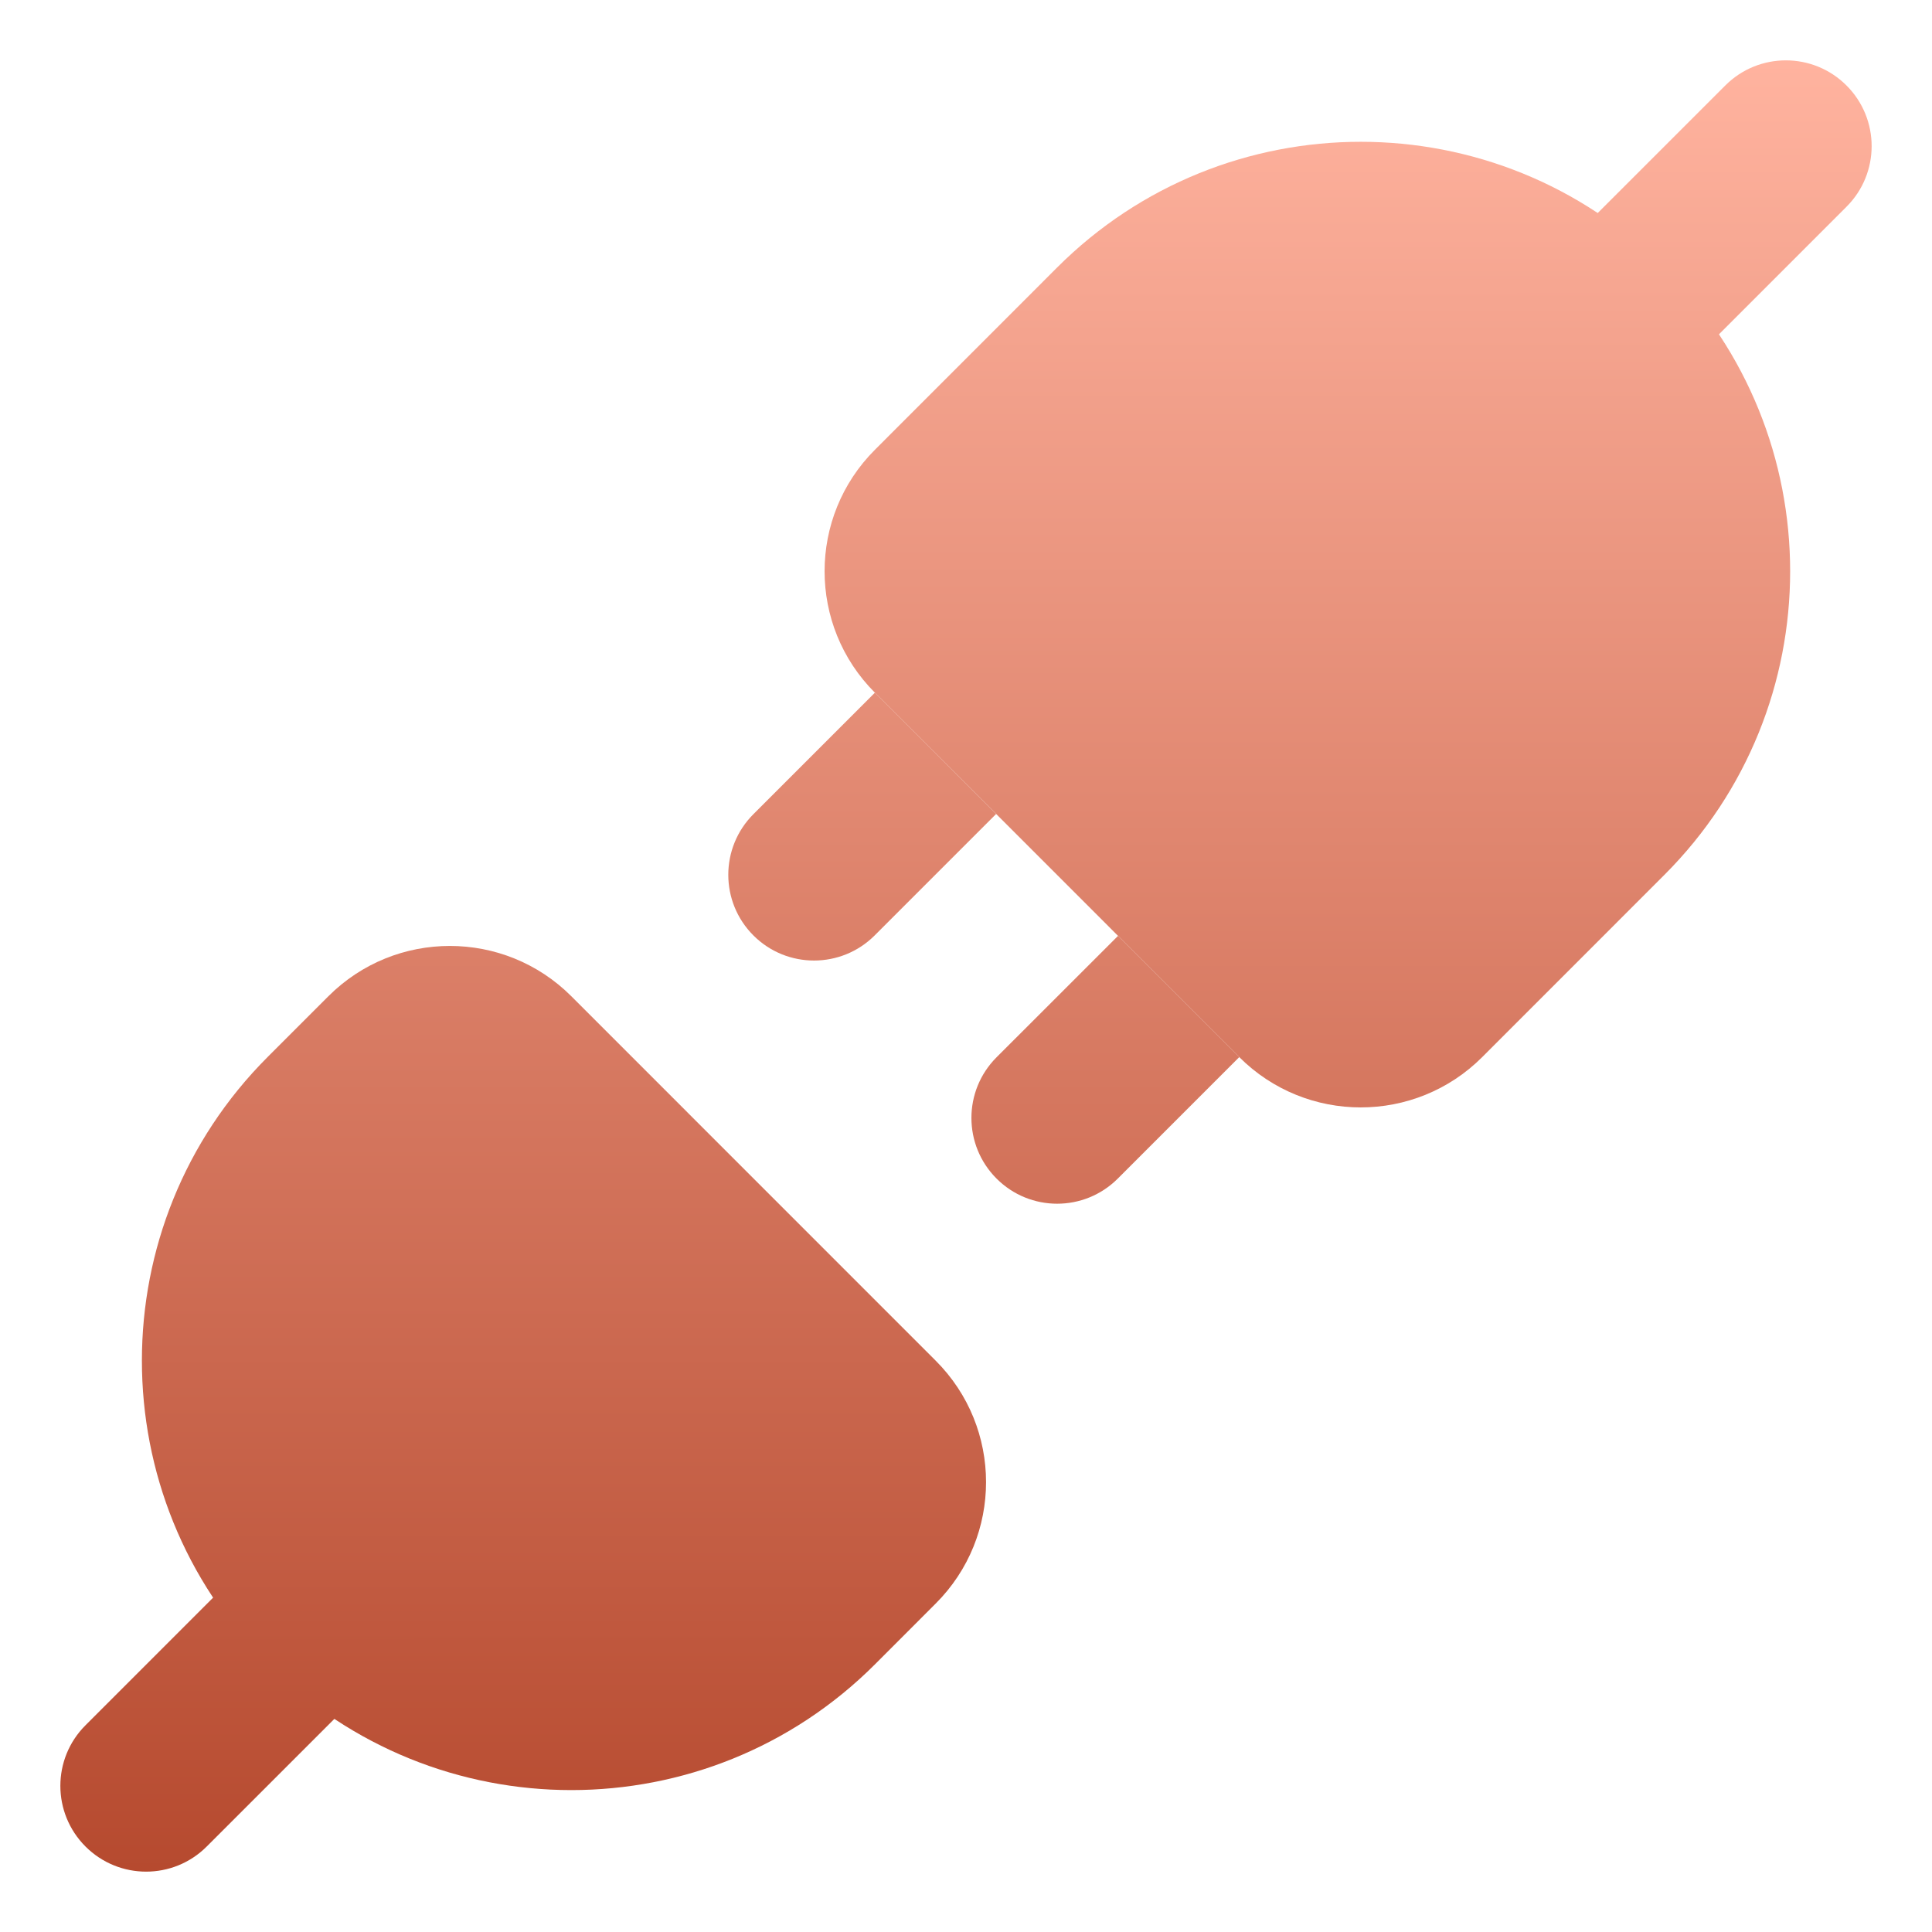
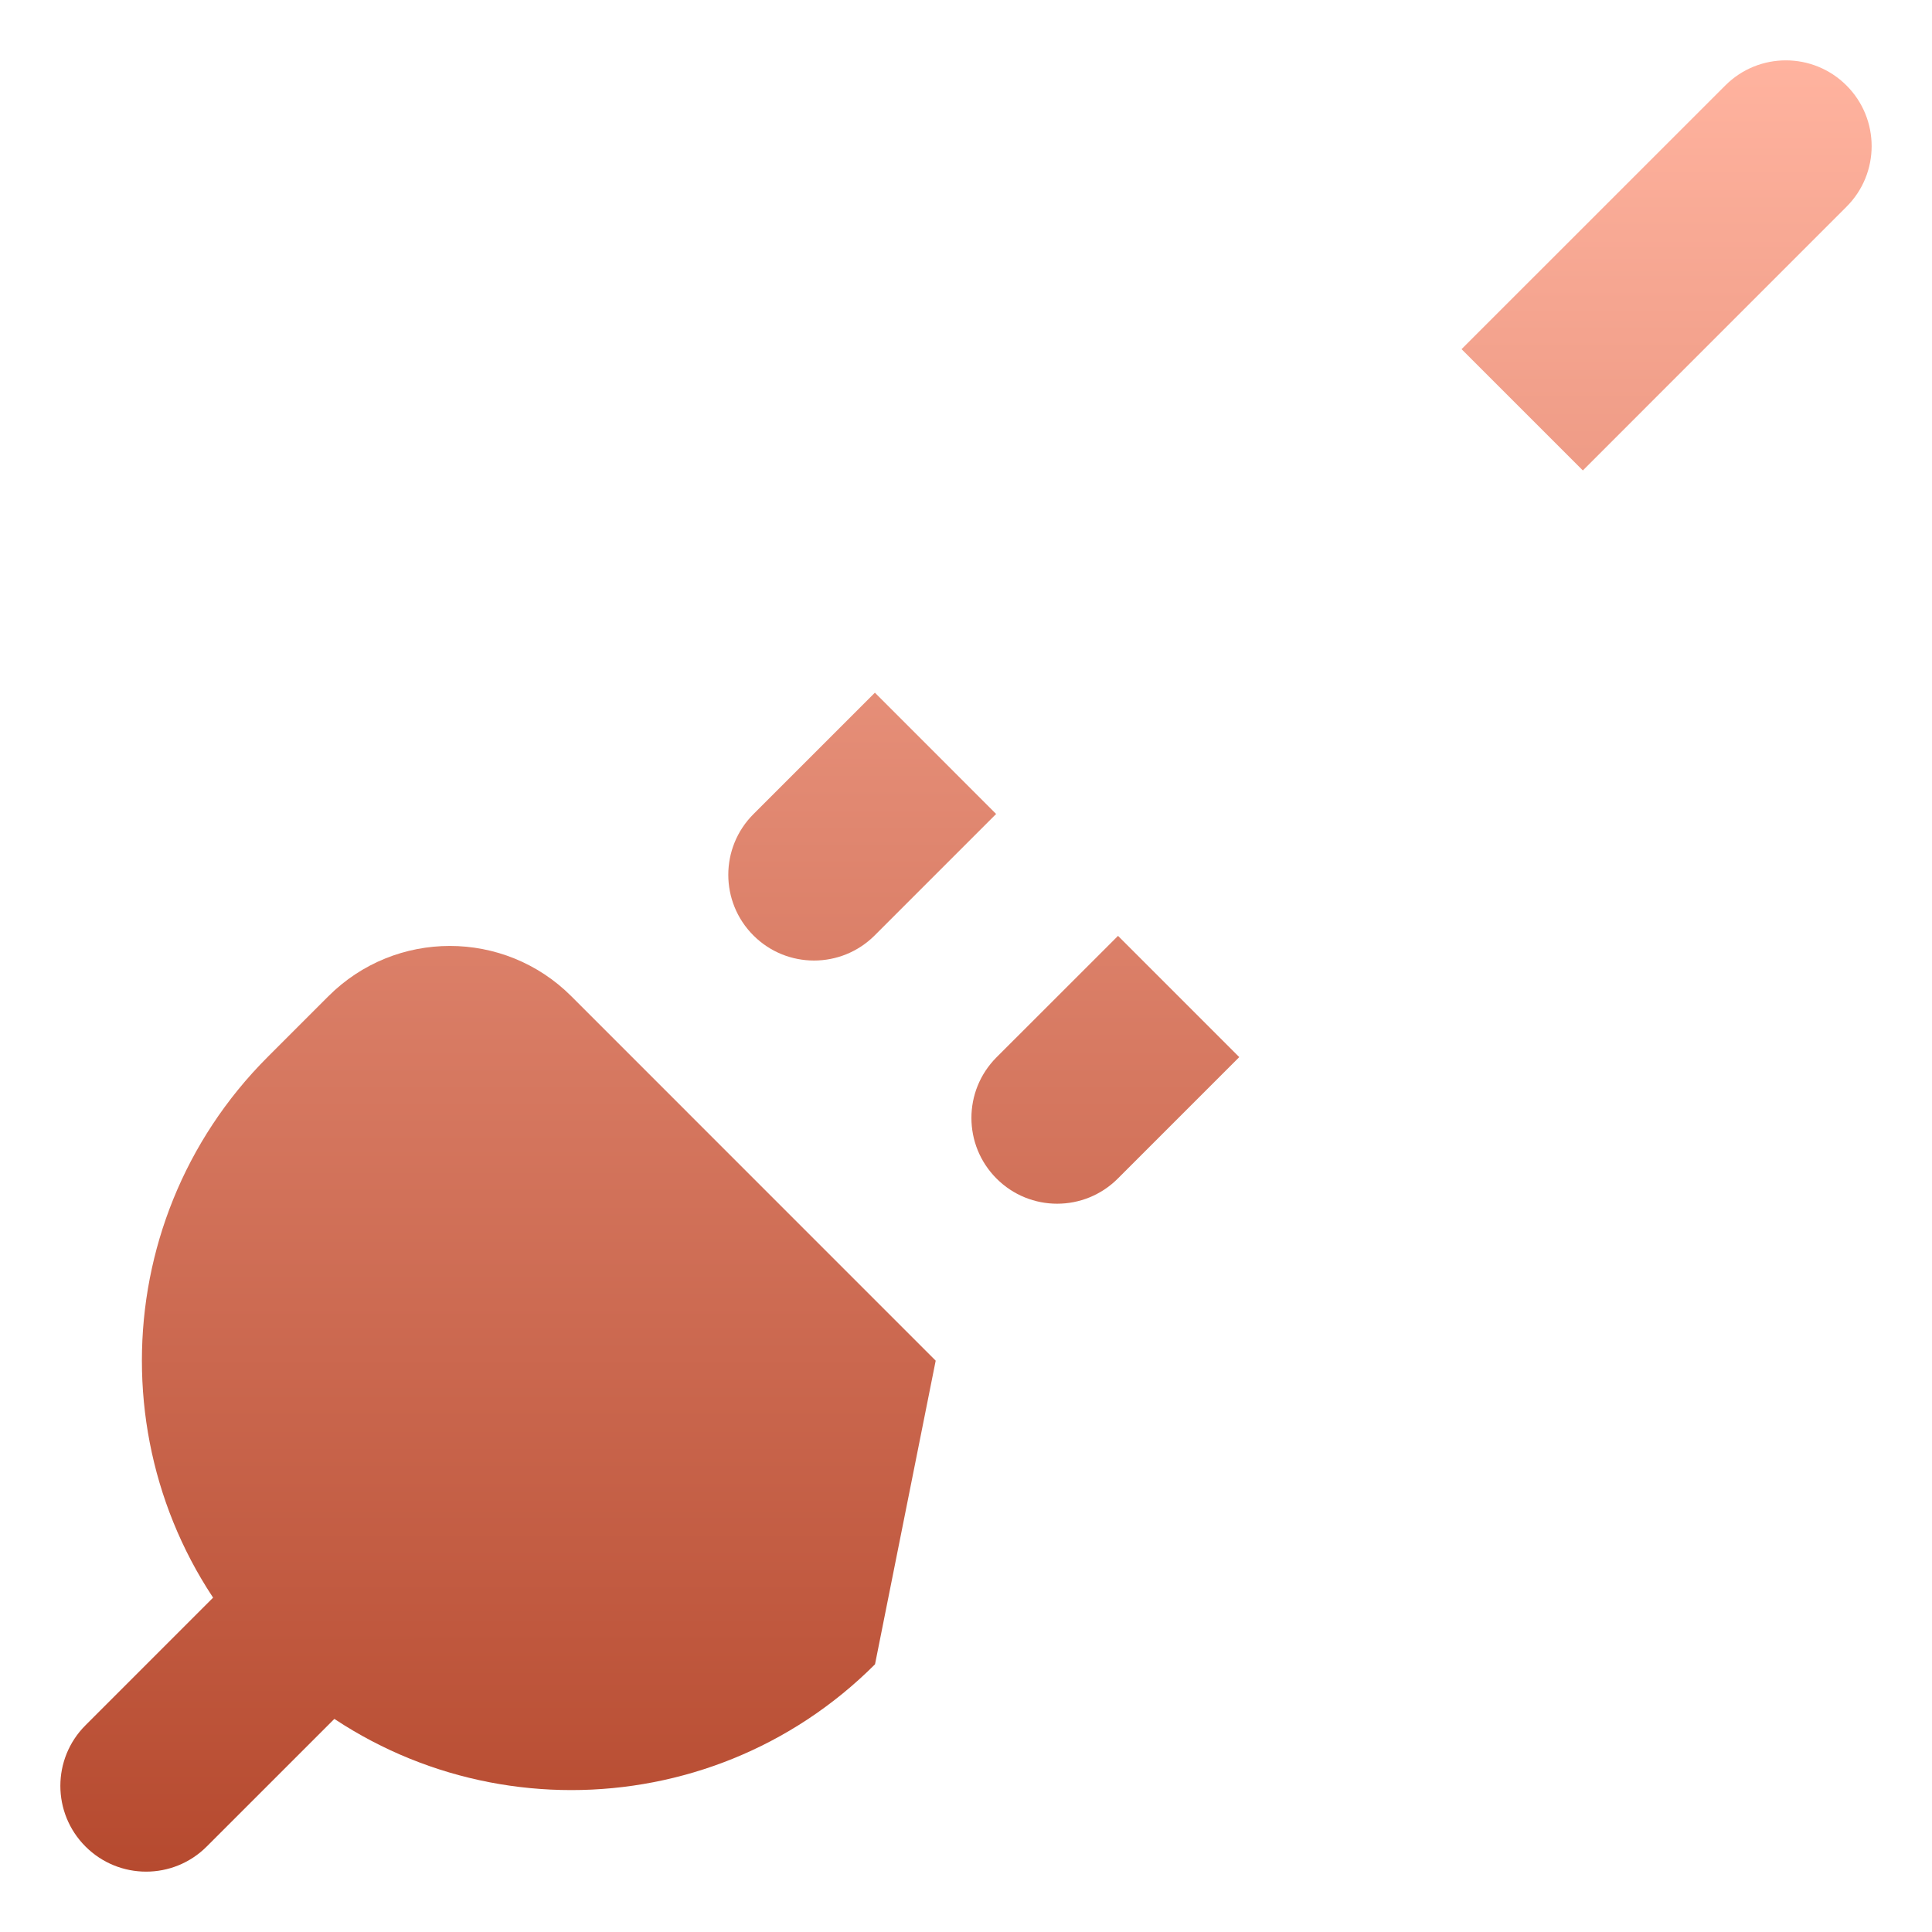
<svg xmlns="http://www.w3.org/2000/svg" width="32" height="32" viewBox="0 0 32 32" fill="none">
-   <path d="M14.491 11.473C13.38 10.362 13.38 8.561 14.491 7.45L17.508 4.432C20.286 1.654 24.79 1.654 27.567 4.432C30.345 7.21 30.345 11.713 27.567 14.491L24.55 17.509C23.439 18.62 21.637 18.62 20.526 17.509L14.491 11.473Z" fill="url(#paint0_linear_2812_62582)" />
-   <path d="M15.498 22.537C16.61 23.648 16.61 25.449 15.498 26.56L14.493 27.566C11.715 30.344 7.211 30.344 4.433 27.566C1.656 24.788 1.656 20.285 4.433 17.507L5.439 16.501C6.55 15.39 8.352 15.39 9.463 16.501L15.498 22.537Z" fill="url(#paint1_linear_2812_62582)" />
+   <path d="M15.498 22.537L14.493 27.566C11.715 30.344 7.211 30.344 4.433 27.566C1.656 24.788 1.656 20.285 4.433 17.507L5.439 16.501C6.55 15.39 8.352 15.39 9.463 16.501L15.498 22.537Z" fill="url(#paint1_linear_2812_62582)" />
  <path d="M12.479 15.494C11.924 14.939 11.924 14.04 12.479 13.485L14.491 11.473L16.499 13.482L14.487 15.494C13.932 16.048 13.033 16.048 12.479 15.494Z" fill="url(#paint2_linear_2812_62582)" />
  <path d="M30.584 1.416C31.139 1.971 31.139 2.87 30.584 3.424L26.217 7.792L24.208 5.783L28.576 1.416C29.13 0.861 30.029 0.861 30.584 1.416Z" fill="url(#paint3_linear_2812_62582)" />
  <path d="M1.416 30.584C0.861 30.029 0.861 29.13 1.416 28.576L5.783 24.208L7.792 26.217L3.424 30.584C2.87 31.139 1.971 31.139 1.416 30.584Z" fill="url(#paint4_linear_2812_62582)" />
  <path d="M16.506 19.521C15.951 18.966 15.951 18.067 16.506 17.512L18.518 15.501L20.526 17.509L18.514 19.521C17.959 20.076 17.06 20.076 16.506 19.521Z" fill="url(#paint5_linear_2812_62582)" />
  <defs>
    <linearGradient id="paint0_linear_2812_62582" x1="16" y1="1" x2="16" y2="31" gradientUnits="userSpaceOnUse">
      <stop stop-color="#FFB39F" />
      <stop offset="1" stop-color="#B64A2F" />
    </linearGradient>
    <linearGradient id="paint1_linear_2812_62582" x1="16" y1="1" x2="16" y2="31" gradientUnits="userSpaceOnUse">
      <stop stop-color="#FFB39F" />
      <stop offset="1" stop-color="#B64A2F" />
    </linearGradient>
    <linearGradient id="paint2_linear_2812_62582" x1="16" y1="1" x2="16" y2="31" gradientUnits="userSpaceOnUse">
      <stop stop-color="#FFB39F" />
      <stop offset="1" stop-color="#B64A2F" />
    </linearGradient>
    <linearGradient id="paint3_linear_2812_62582" x1="16" y1="1" x2="16" y2="31" gradientUnits="userSpaceOnUse">
      <stop stop-color="#FFB39F" />
      <stop offset="1" stop-color="#B64A2F" />
    </linearGradient>
    <linearGradient id="paint4_linear_2812_62582" x1="16" y1="1" x2="16" y2="31" gradientUnits="userSpaceOnUse">
      <stop stop-color="#FFB39F" />
      <stop offset="1" stop-color="#B64A2F" />
    </linearGradient>
    <linearGradient id="paint5_linear_2812_62582" x1="16" y1="1" x2="16" y2="31" gradientUnits="userSpaceOnUse">
      <stop stop-color="#FFB39F" />
      <stop offset="1" stop-color="#B64A2F" />
    </linearGradient>
  </defs>
</svg>